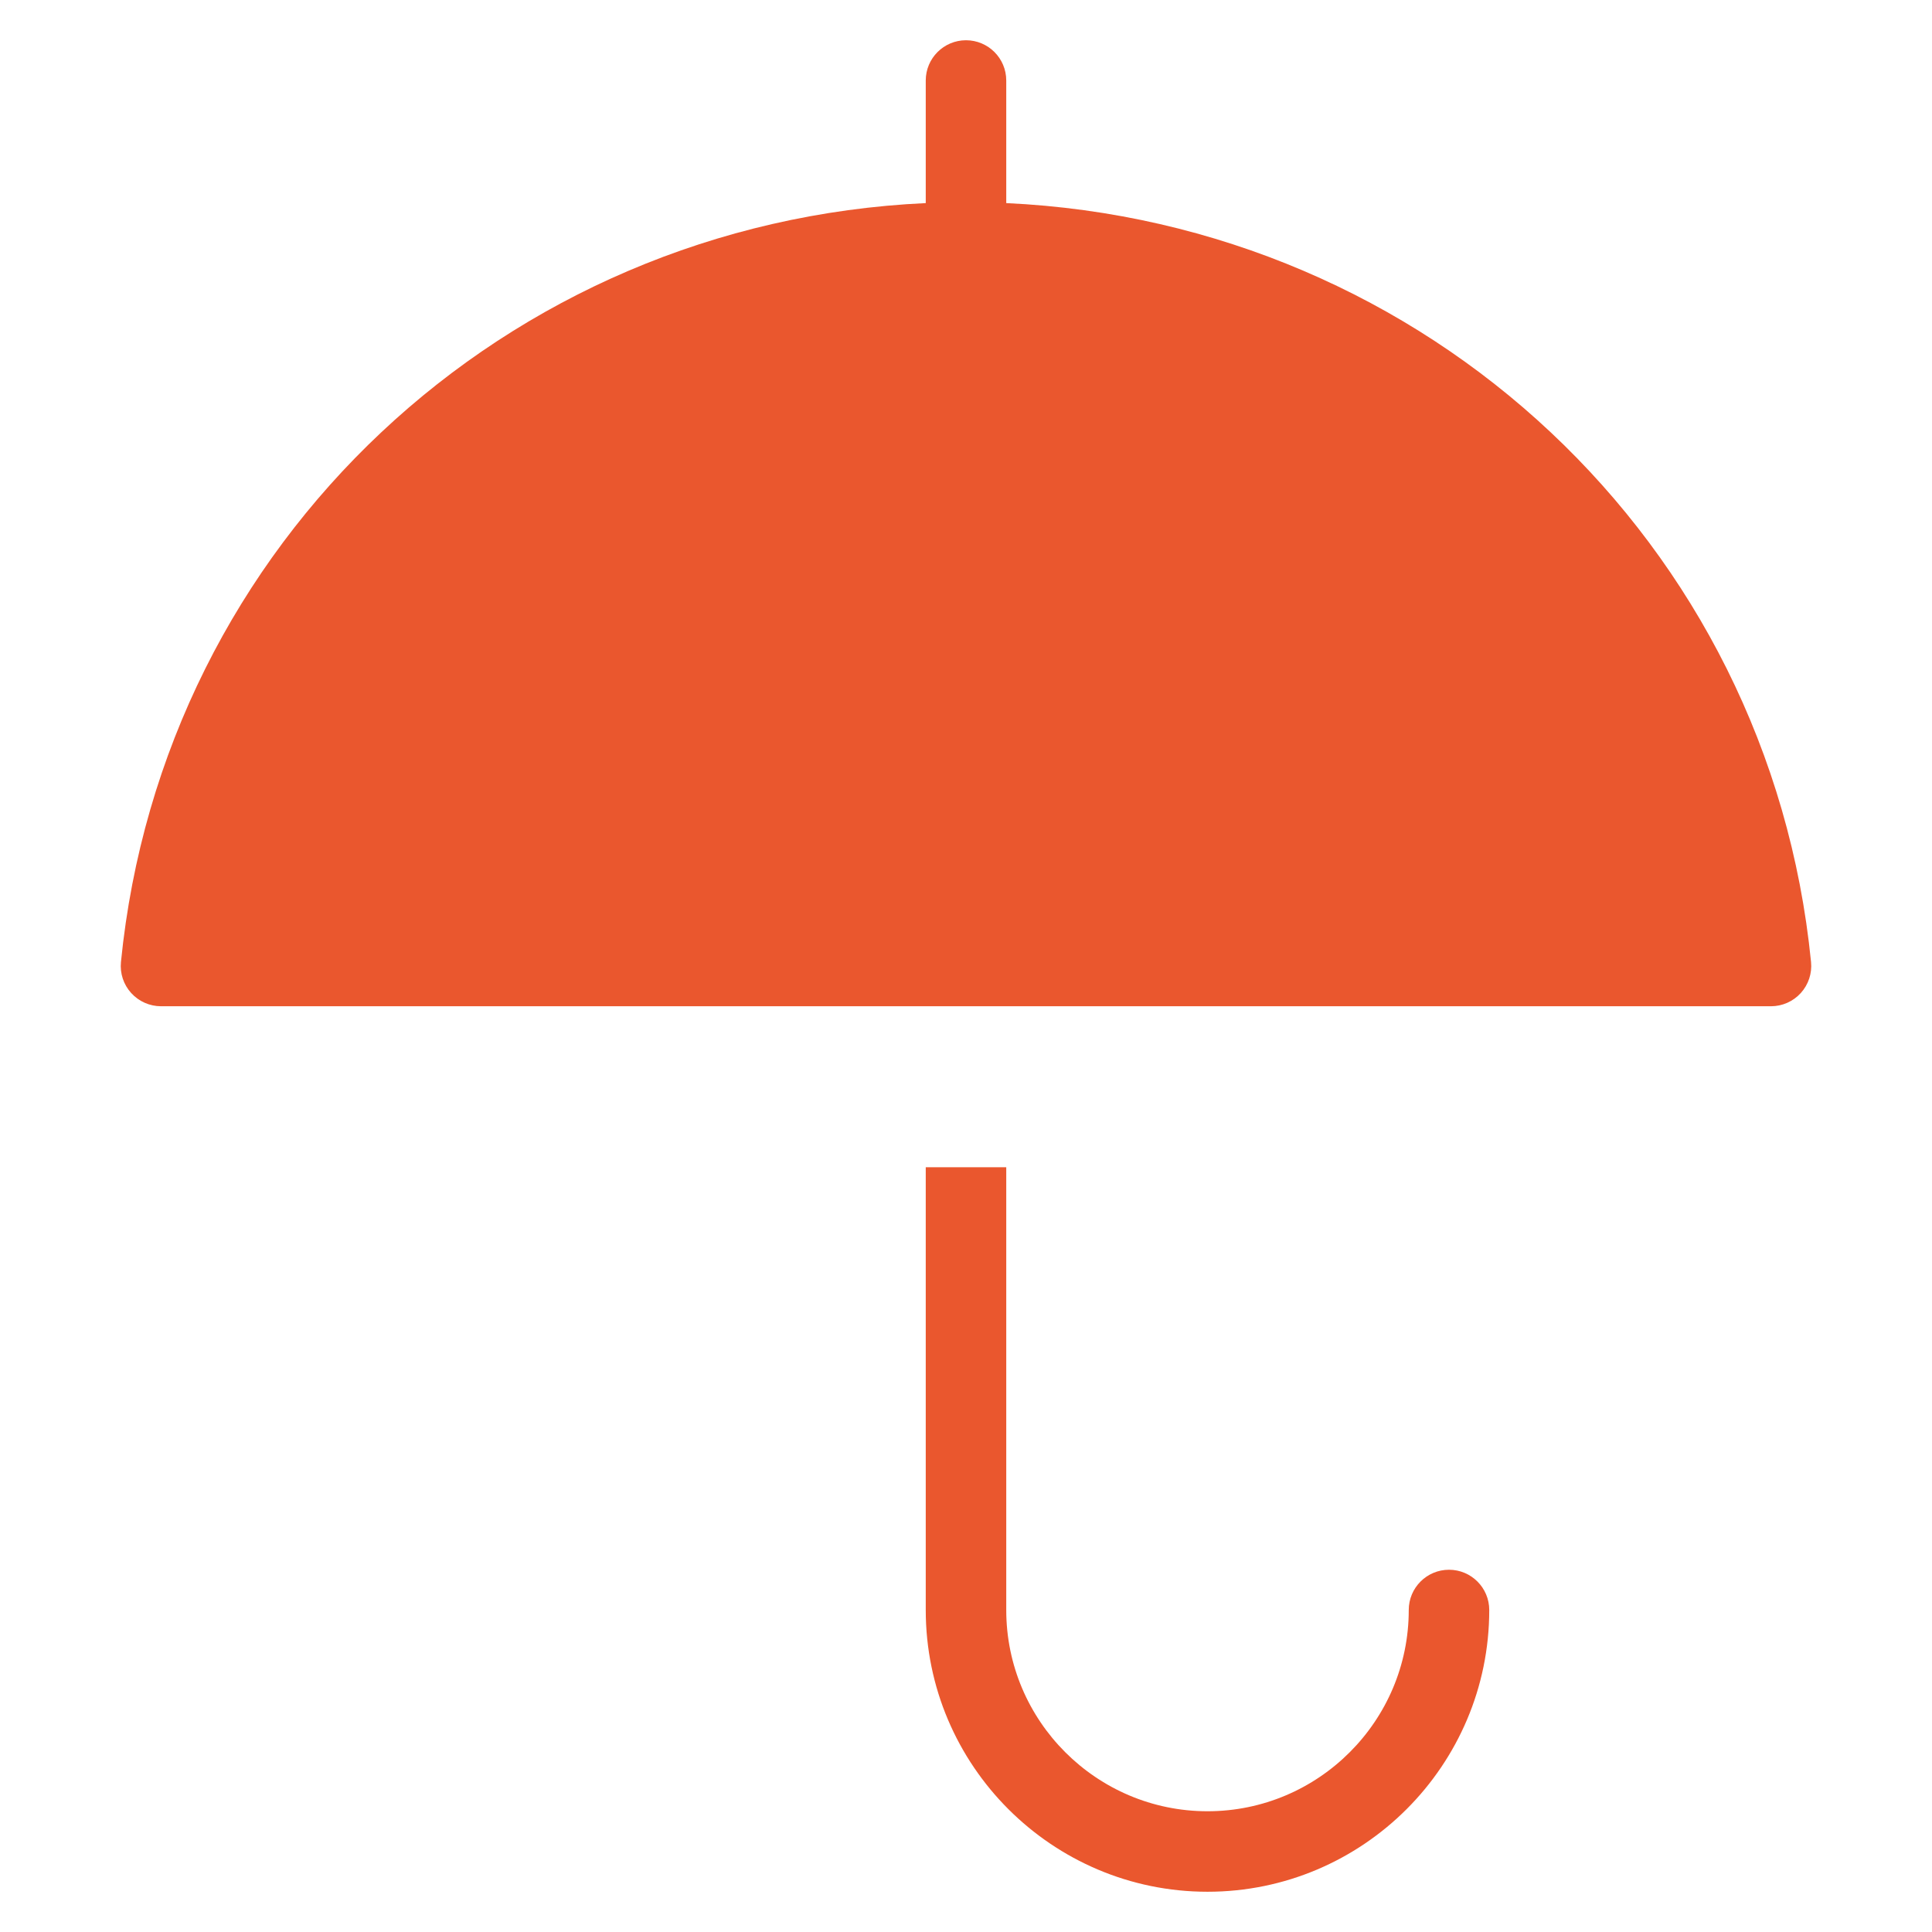
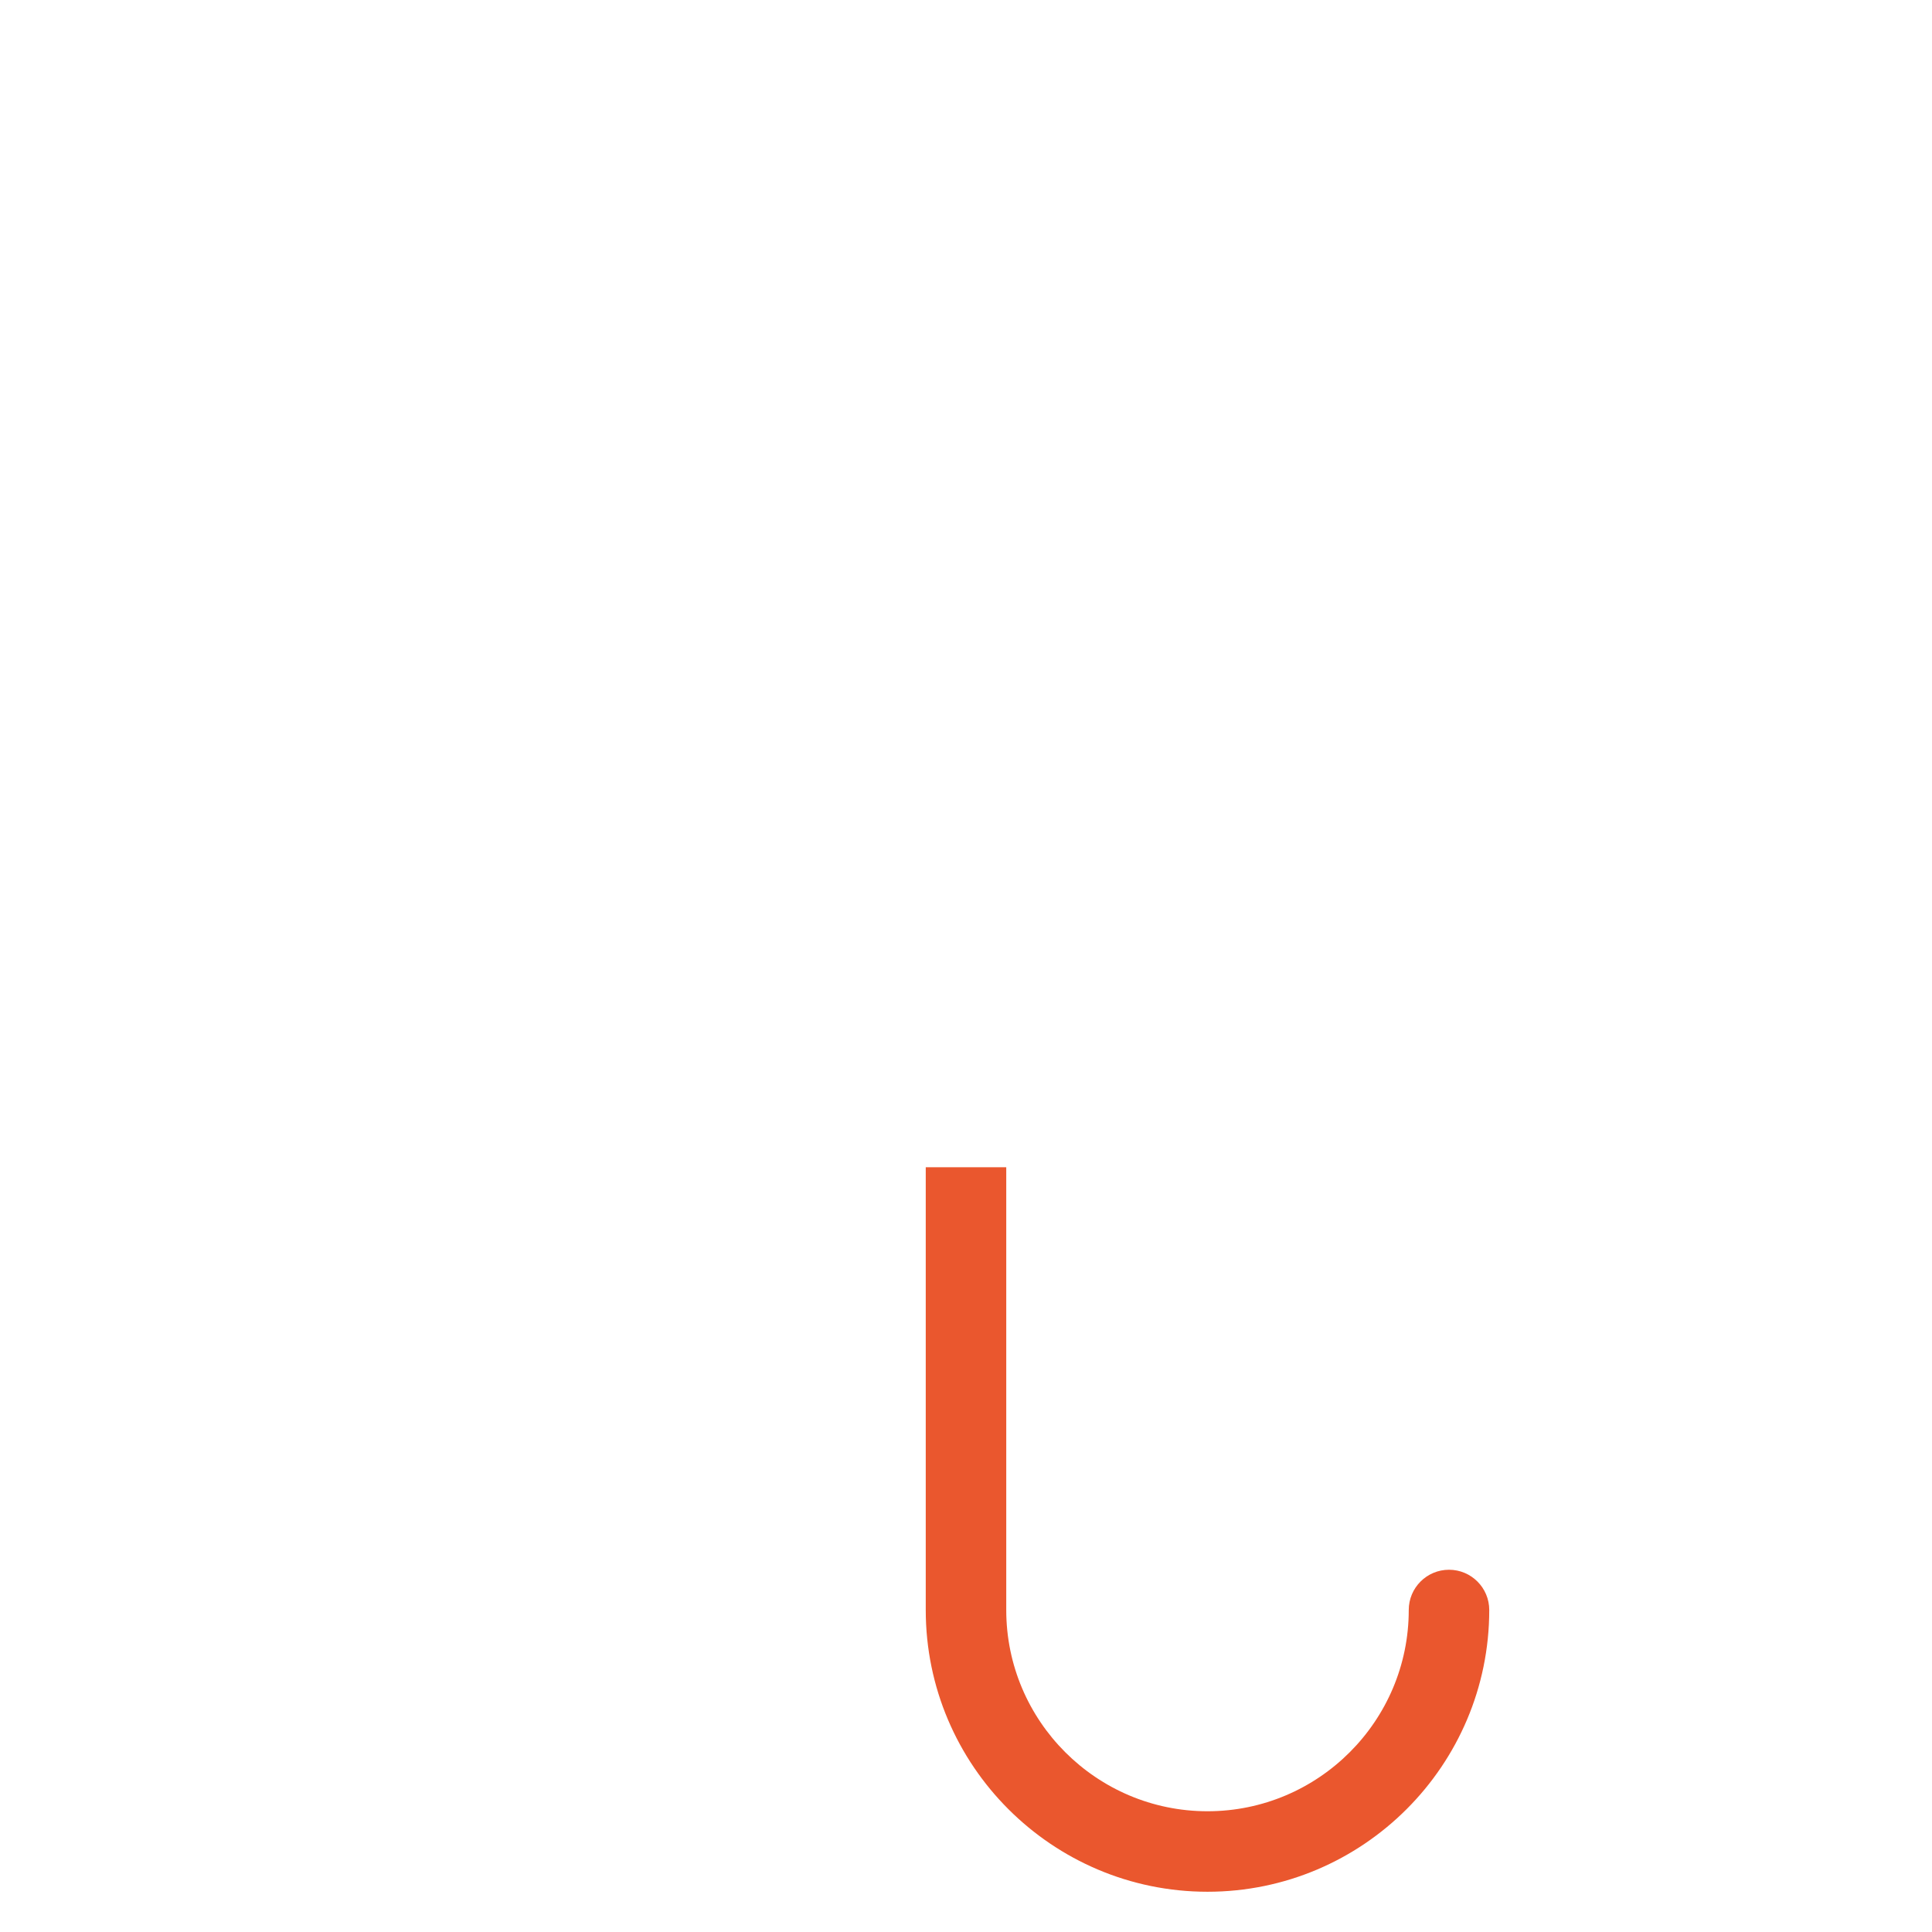
<svg xmlns="http://www.w3.org/2000/svg" height="48" width="48" viewBox="0 0 48 48">
  <title>umbrella 13</title>
  <g fill="#ea572e" class="nc-icon-wrapper">
    <path data-color="color-2" d="M36,39c-0.552,0-1,0.448-1,1c0,2.757-2.243,5-5,5s-5-2.243-5-5V29h-2v11c0,3.86,3.14,7,7,7 s7-3.14,7-7C37,39.448,36.552,39,36,39z" />
-     <path fill="#ea572e" d="M25,5.046V2c0-0.552-0.448-1-1-1s-1,0.448-1,1v3.046C12.556,5.529,4.042,13.459,3.005,23.901 c-0.028,0.281,0.064,0.561,0.254,0.77C3.448,24.88,3.718,25,4,25h40c0.282,0,0.552-0.12,0.741-0.329 c0.189-0.209,0.282-0.489,0.254-0.77C43.958,13.459,35.444,5.529,25,5.046z" />
  </g>
</svg>